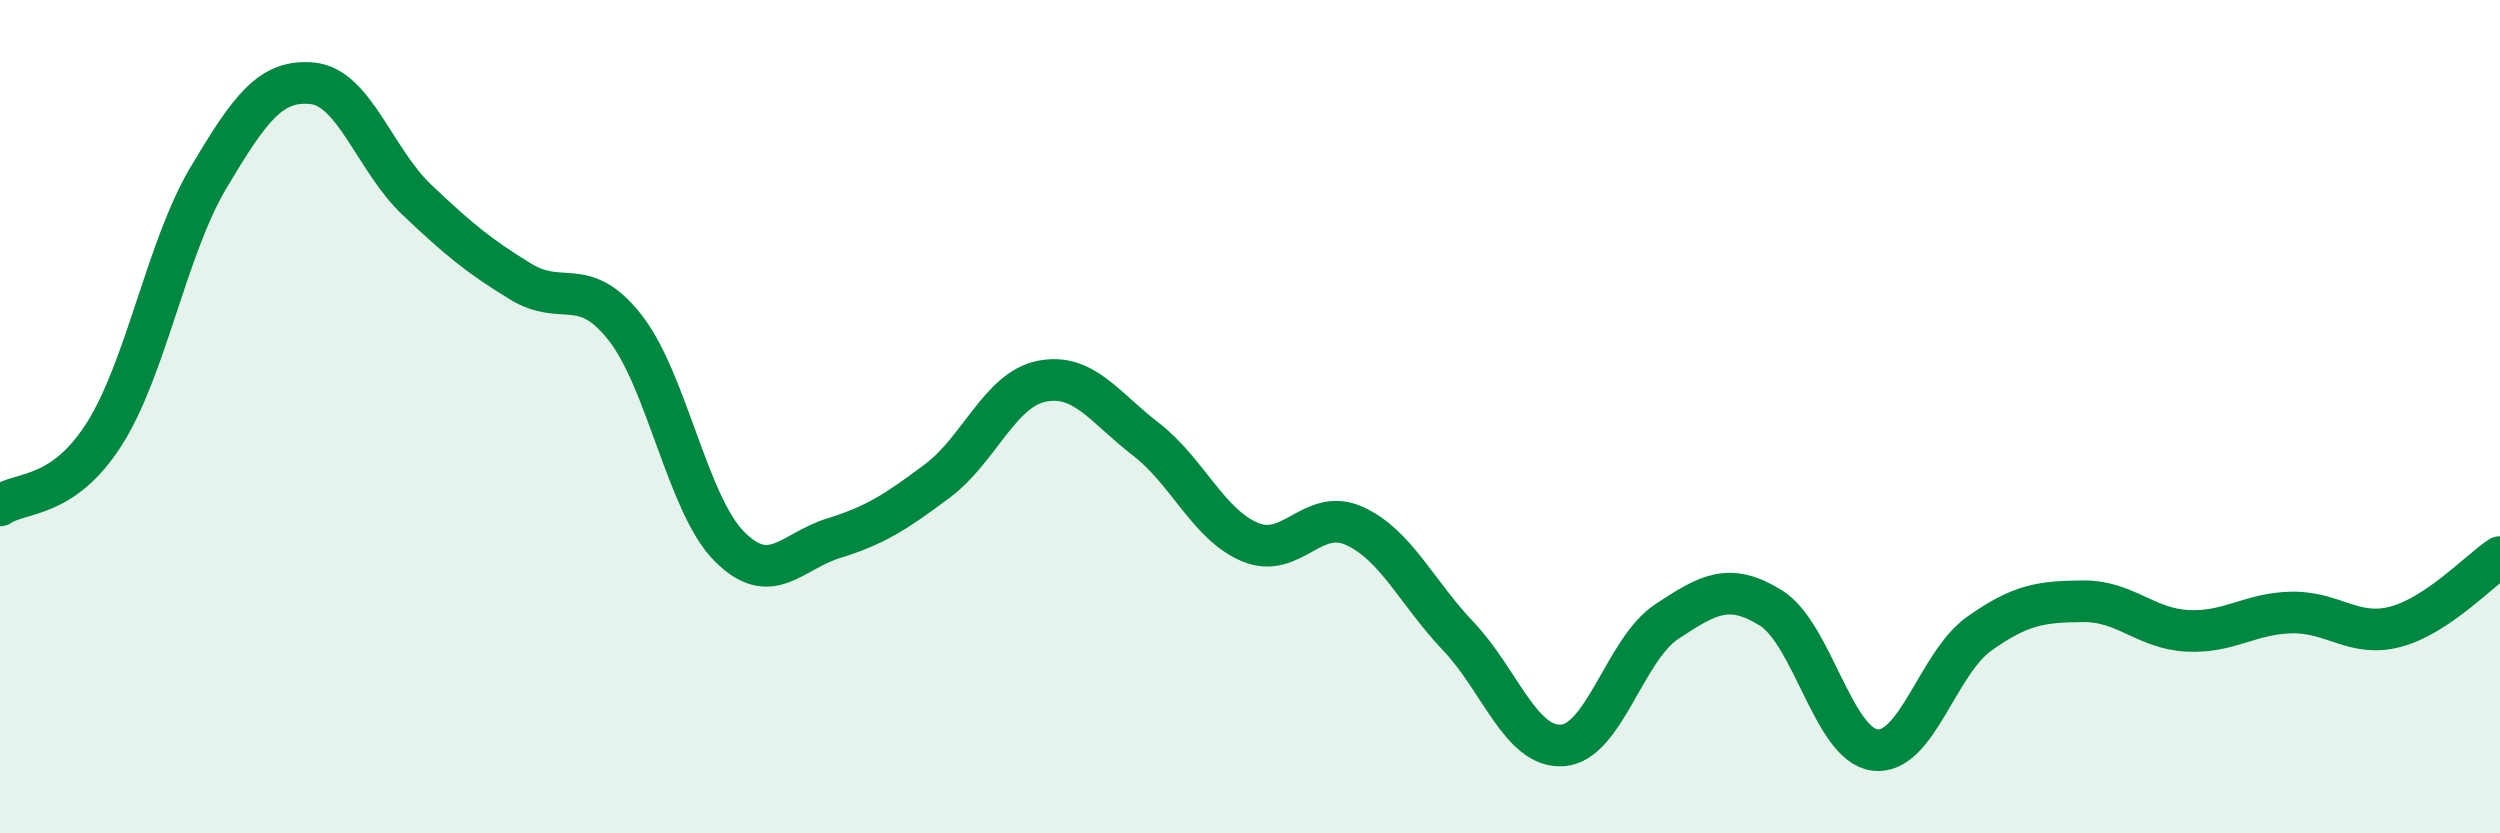
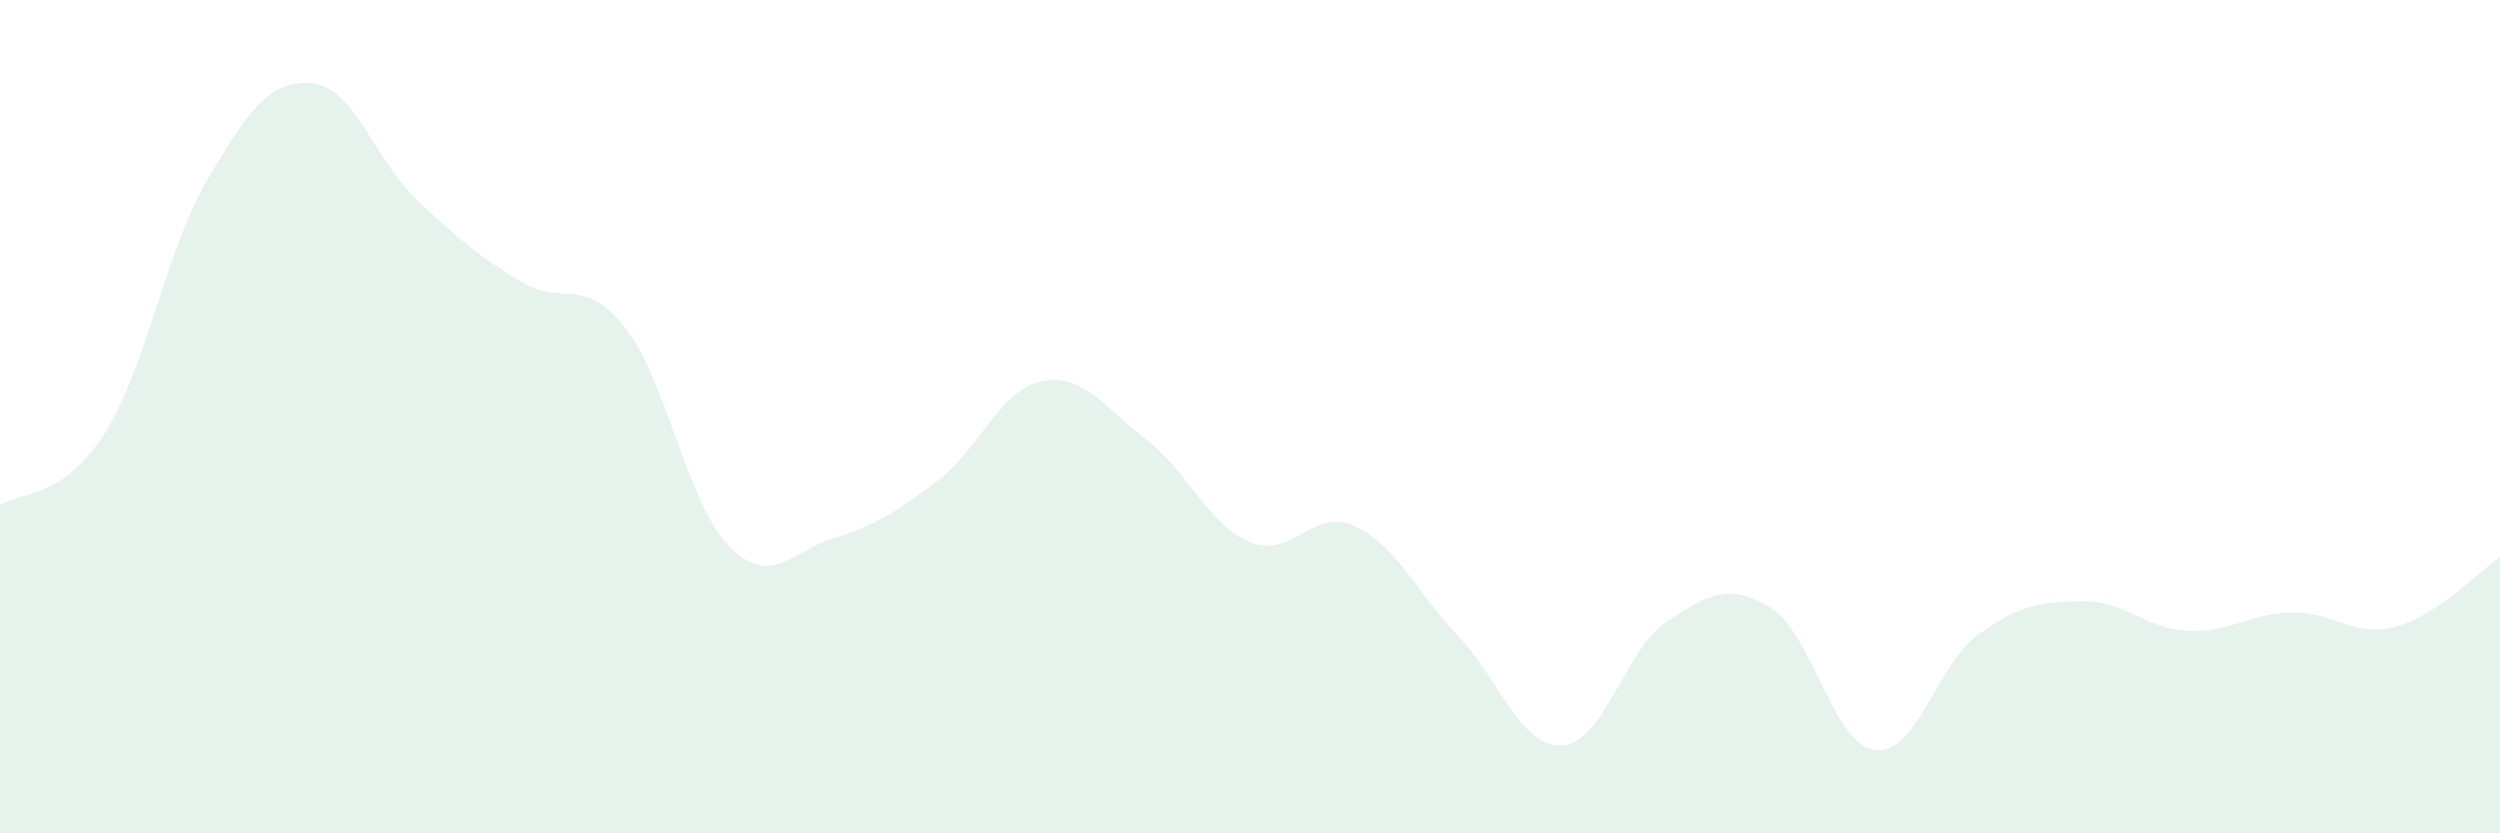
<svg xmlns="http://www.w3.org/2000/svg" width="60" height="20" viewBox="0 0 60 20">
  <path d="M 0,12.13 C 0.5,11.79 1.5,11.99 2.5,10.42 C 3.5,8.85 4,5.95 5,4.27 C 6,2.59 6.5,1.9 7.5,2 C 8.5,2.1 9,3.84 10,4.79 C 11,5.74 11.5,6.15 12.5,6.76 C 13.5,7.37 14,6.59 15,7.86 C 16,9.13 16.5,12.1 17.5,13.11 C 18.5,14.12 19,13.23 20,12.92 C 21,12.61 21.5,12.29 22.5,11.54 C 23.5,10.79 24,9.35 25,9.15 C 26,8.95 26.5,9.77 27.5,10.54 C 28.5,11.31 29,12.59 30,13.01 C 31,13.43 31.5,12.17 32.5,12.62 C 33.5,13.07 34,14.22 35,15.27 C 36,16.32 36.5,17.96 37.5,17.89 C 38.5,17.82 39,15.58 40,14.92 C 41,14.26 41.5,13.97 42.5,14.59 C 43.5,15.21 44,17.88 45,18 C 46,18.12 46.5,15.92 47.5,15.21 C 48.5,14.5 49,14.44 50,14.43 C 51,14.42 51.5,15.09 52.5,15.14 C 53.5,15.19 54,14.72 55,14.7 C 56,14.68 56.5,15.31 57.5,15.04 C 58.5,14.77 59.5,13.7 60,13.37L60 20L0 20Z" fill="#008740" opacity="0.1" stroke-linecap="round" stroke-linejoin="round" />
-   <path d="M 0,12.13 C 0.5,11.79 1.5,11.99 2.5,10.42 C 3.5,8.85 4,5.95 5,4.27 C 6,2.59 6.5,1.9 7.5,2 C 8.5,2.1 9,3.84 10,4.79 C 11,5.74 11.5,6.15 12.5,6.76 C 13.5,7.37 14,6.59 15,7.86 C 16,9.13 16.5,12.1 17.5,13.11 C 18.5,14.12 19,13.23 20,12.92 C 21,12.61 21.5,12.29 22.5,11.54 C 23.5,10.79 24,9.35 25,9.15 C 26,8.95 26.5,9.77 27.5,10.54 C 28.5,11.31 29,12.59 30,13.01 C 31,13.43 31.5,12.17 32.5,12.62 C 33.5,13.07 34,14.22 35,15.27 C 36,16.32 36.5,17.96 37.5,17.89 C 38.5,17.82 39,15.58 40,14.92 C 41,14.26 41.5,13.97 42.5,14.59 C 43.5,15.21 44,17.88 45,18 C 46,18.12 46.5,15.92 47.5,15.21 C 48.5,14.5 49,14.44 50,14.43 C 51,14.42 51.5,15.09 52.5,15.14 C 53.5,15.19 54,14.72 55,14.7 C 56,14.68 56.5,15.31 57.5,15.04 C 58.5,14.77 59.5,13.7 60,13.37" stroke="#008740" stroke-width="1" fill="none" stroke-linecap="round" stroke-linejoin="round" />
</svg>